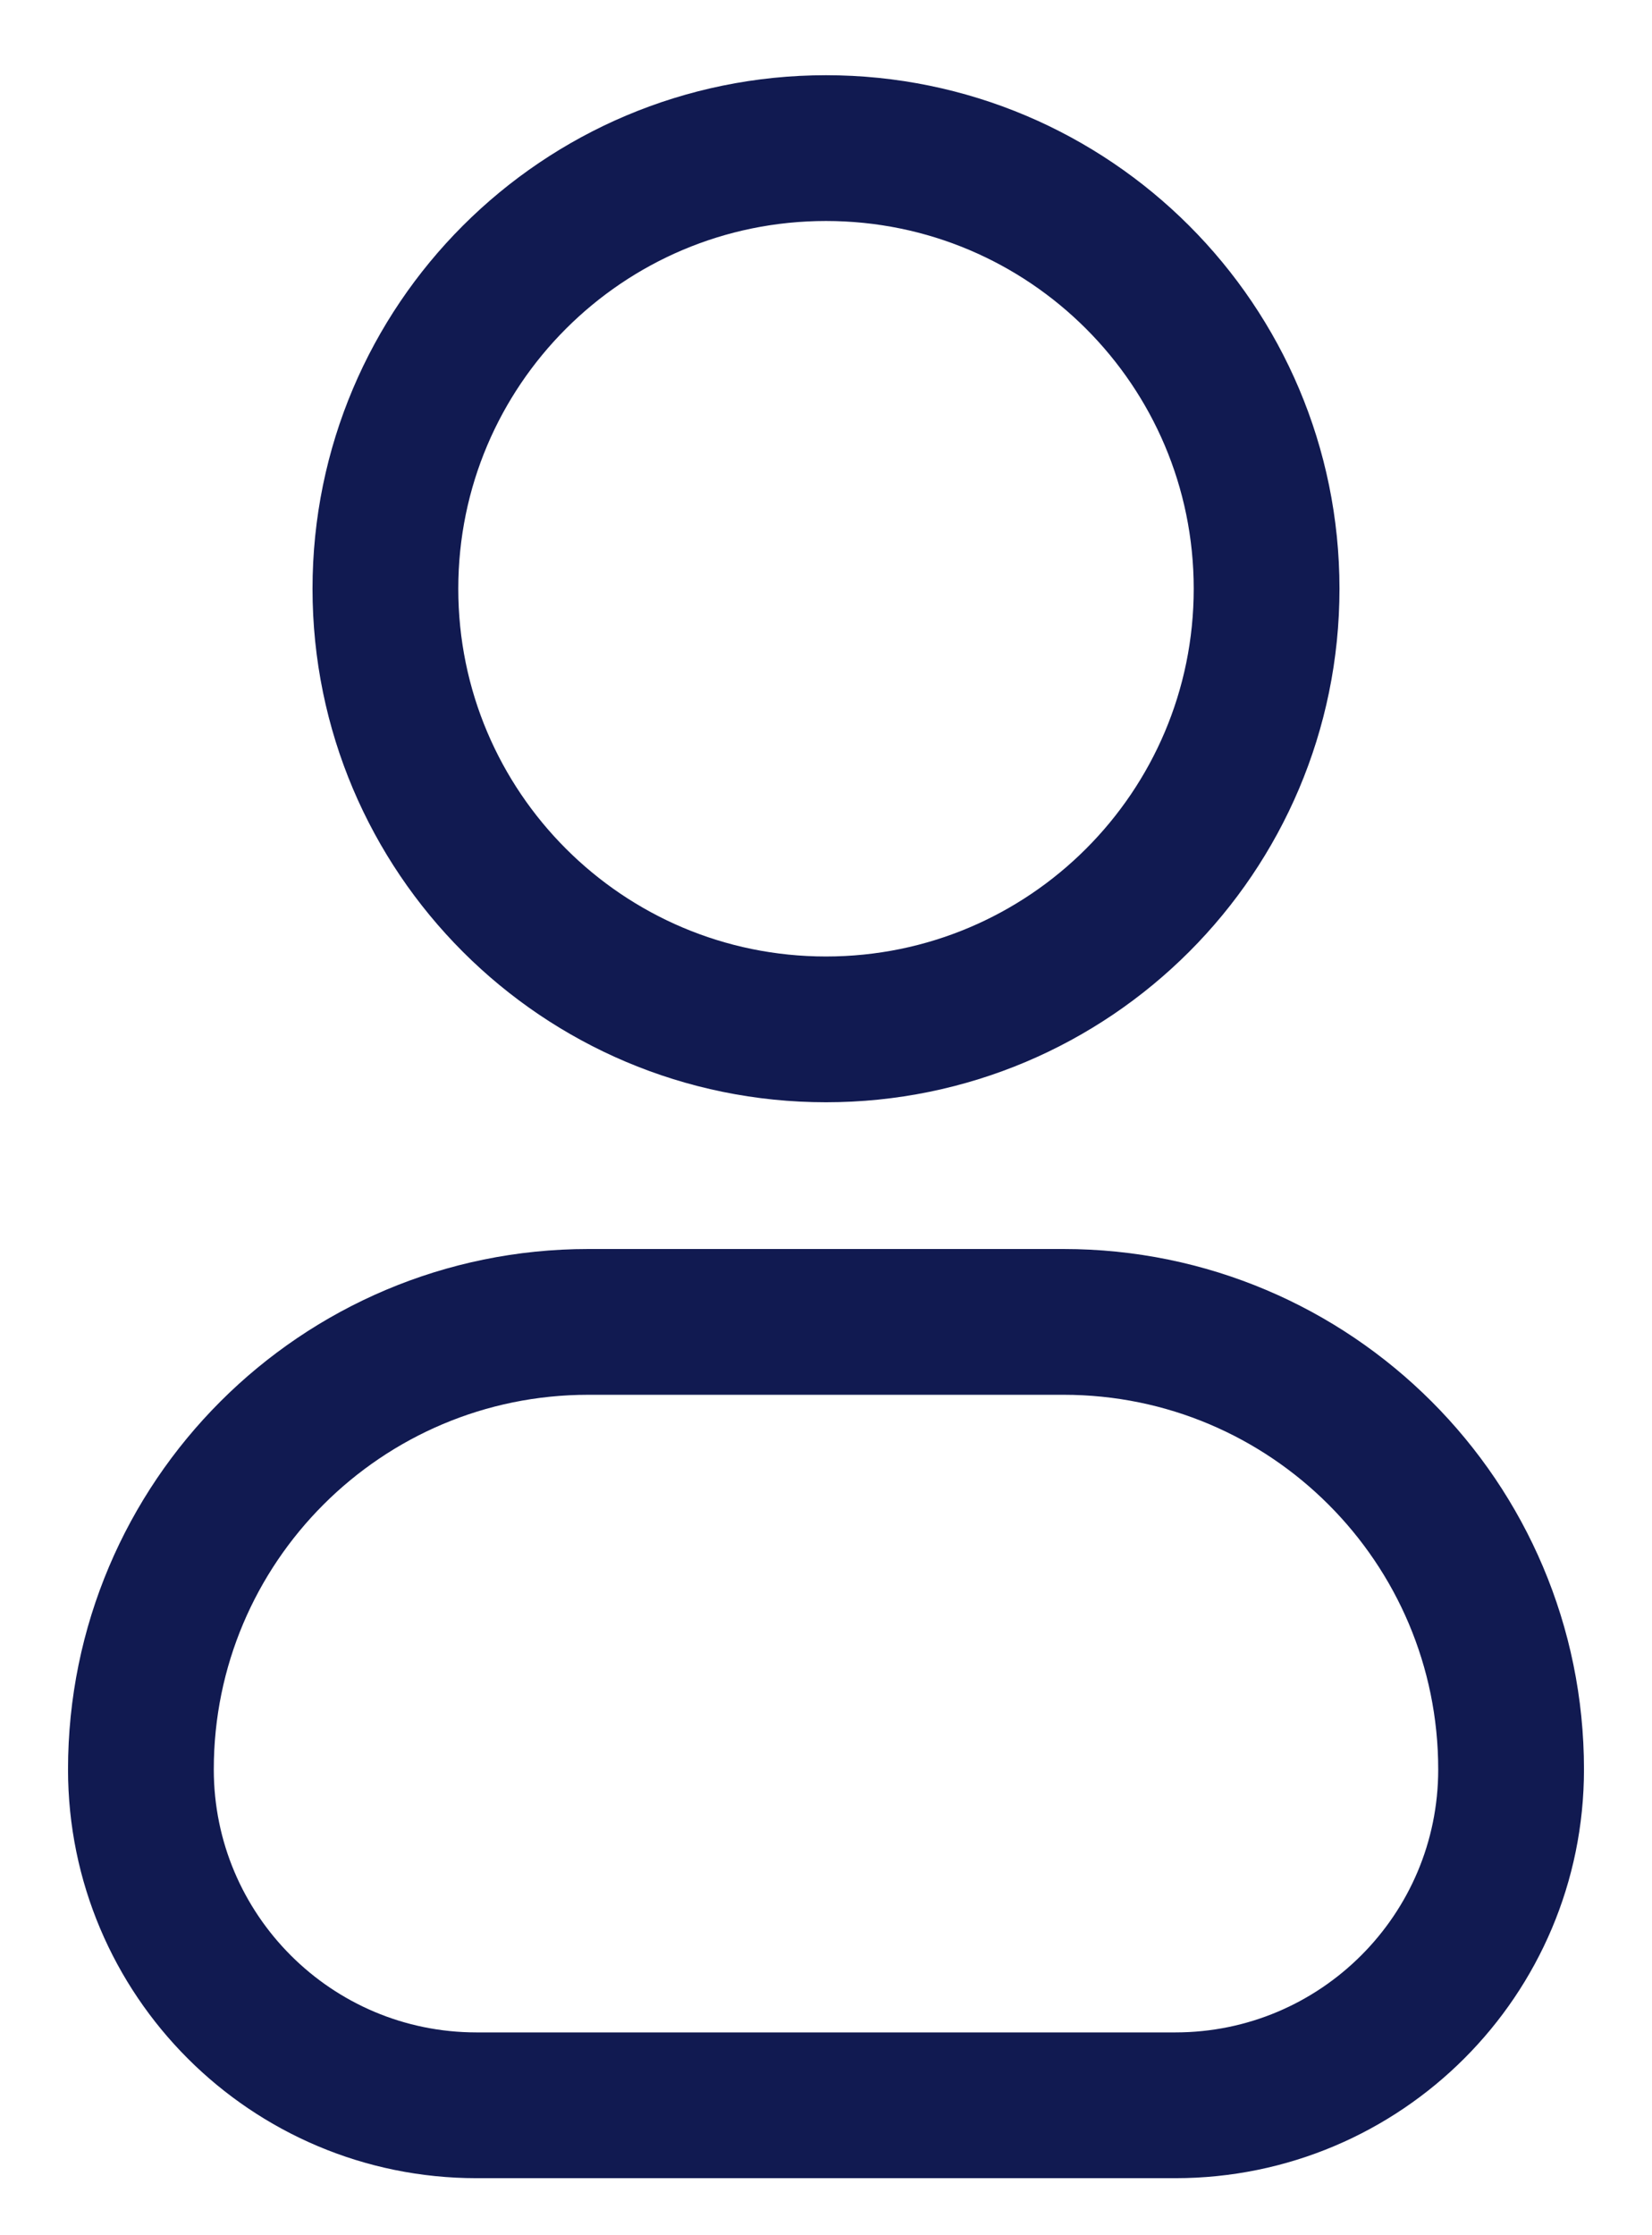
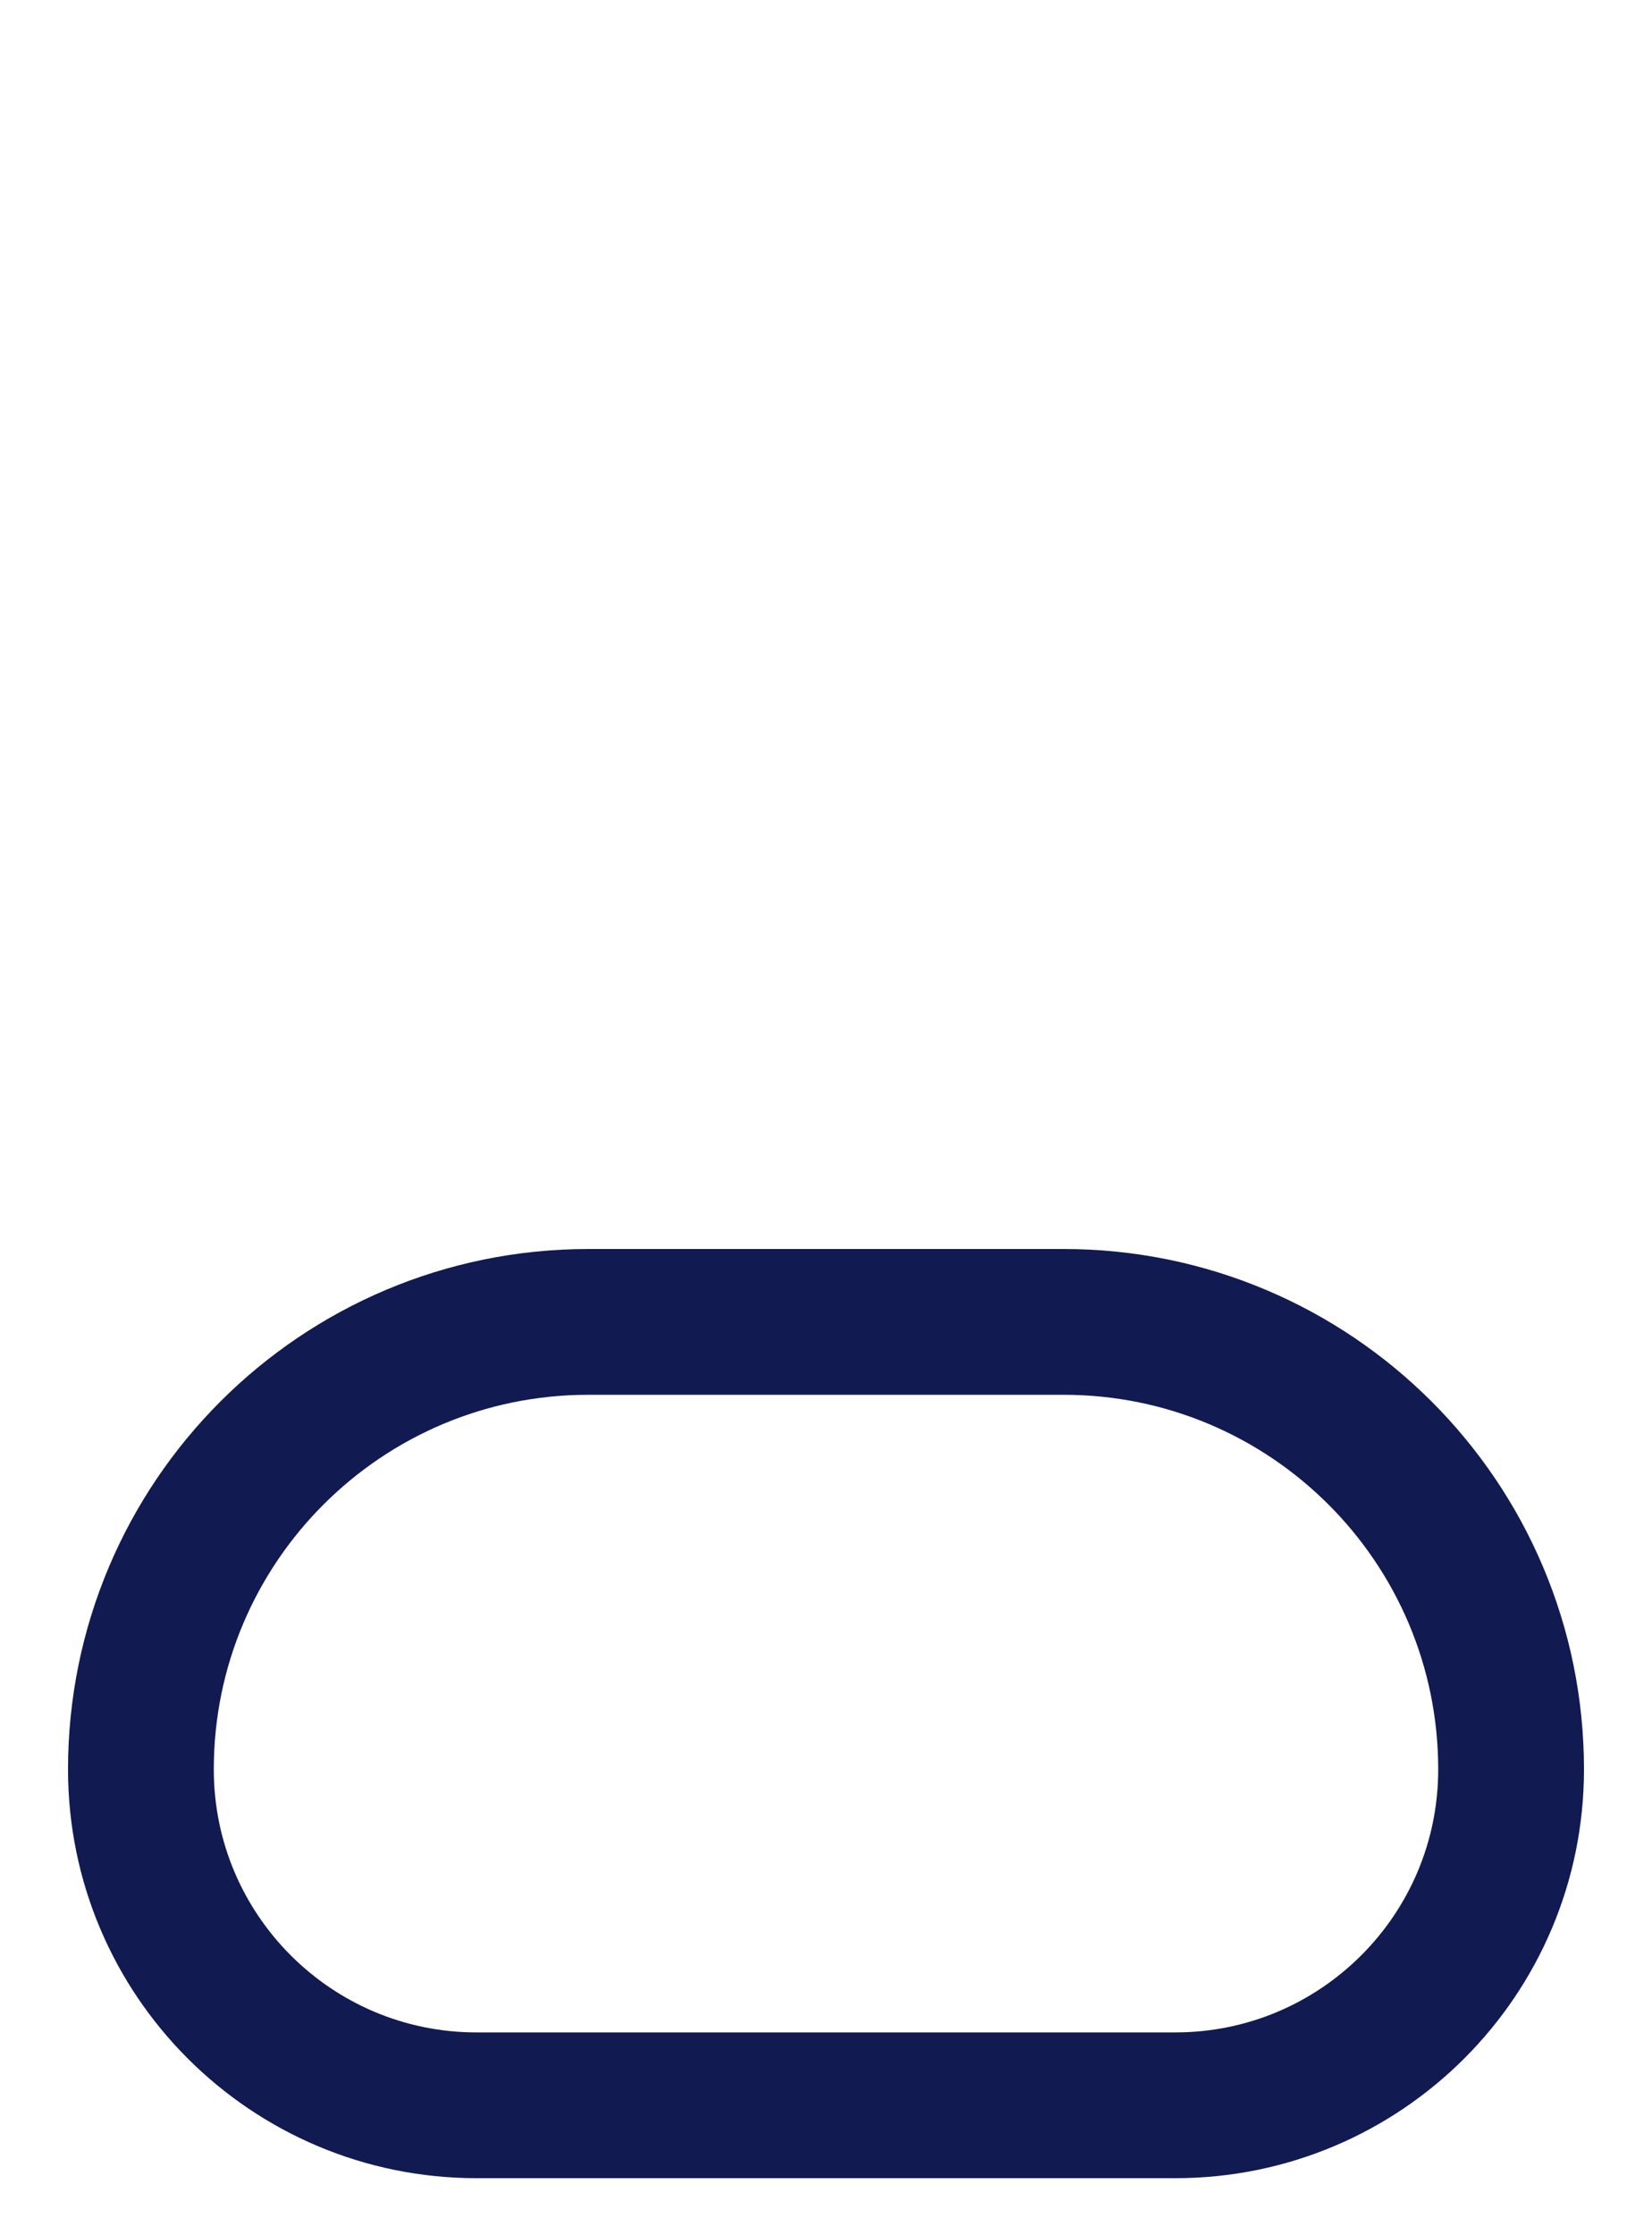
<svg xmlns="http://www.w3.org/2000/svg" width="17" height="23" viewBox="0 0 17 23" fill="none">
-   <path d="M3.966 6.058C3.966 3.554 5.996 1.524 8.5 1.524C11.004 1.524 13.034 3.554 13.034 6.058C13.034 8.562 11.004 10.592 8.5 10.592C5.996 10.592 3.966 8.562 3.966 6.058Z" stroke="#111A51" stroke-width="1.5" />
  <path d="M1.45 18.207C1.45 15.664 3.512 13.602 6.055 13.602H10.944C13.488 13.602 15.55 15.664 15.55 18.207C15.55 20.116 14.003 21.663 12.094 21.663H4.905C2.997 21.663 1.45 20.116 1.45 18.207Z" stroke="#111A51" stroke-width="1.5" />
</svg>